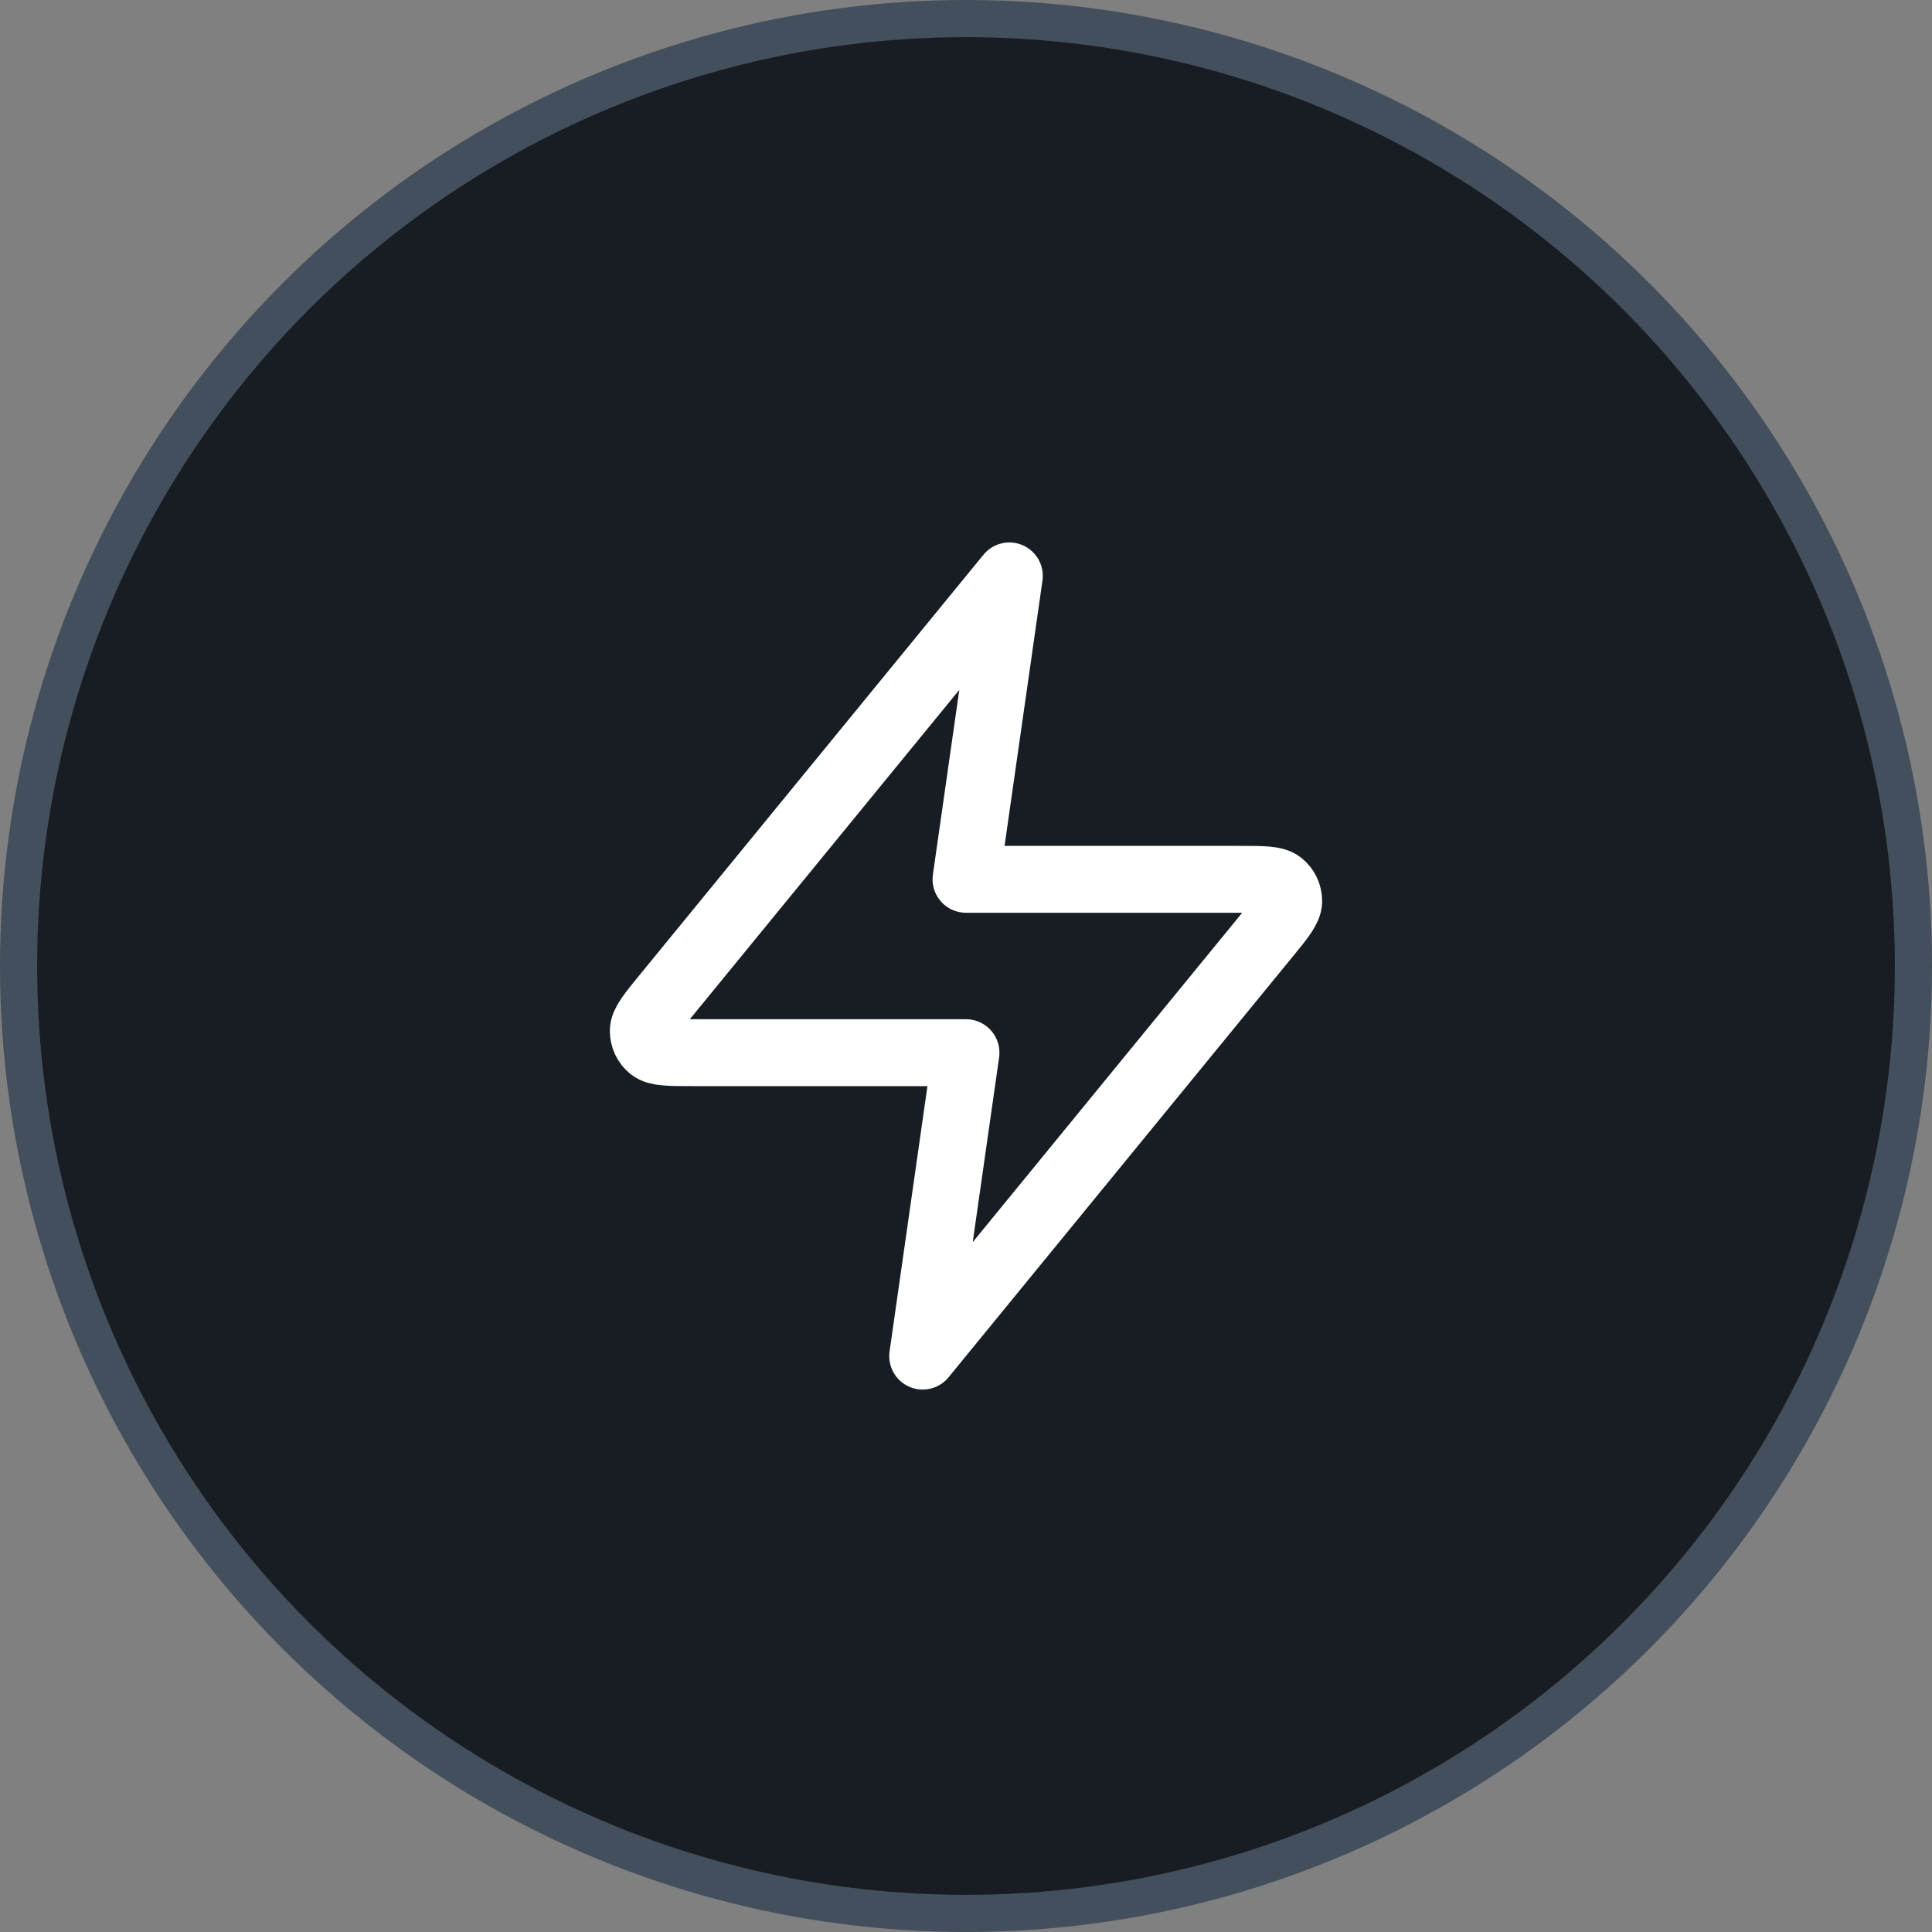
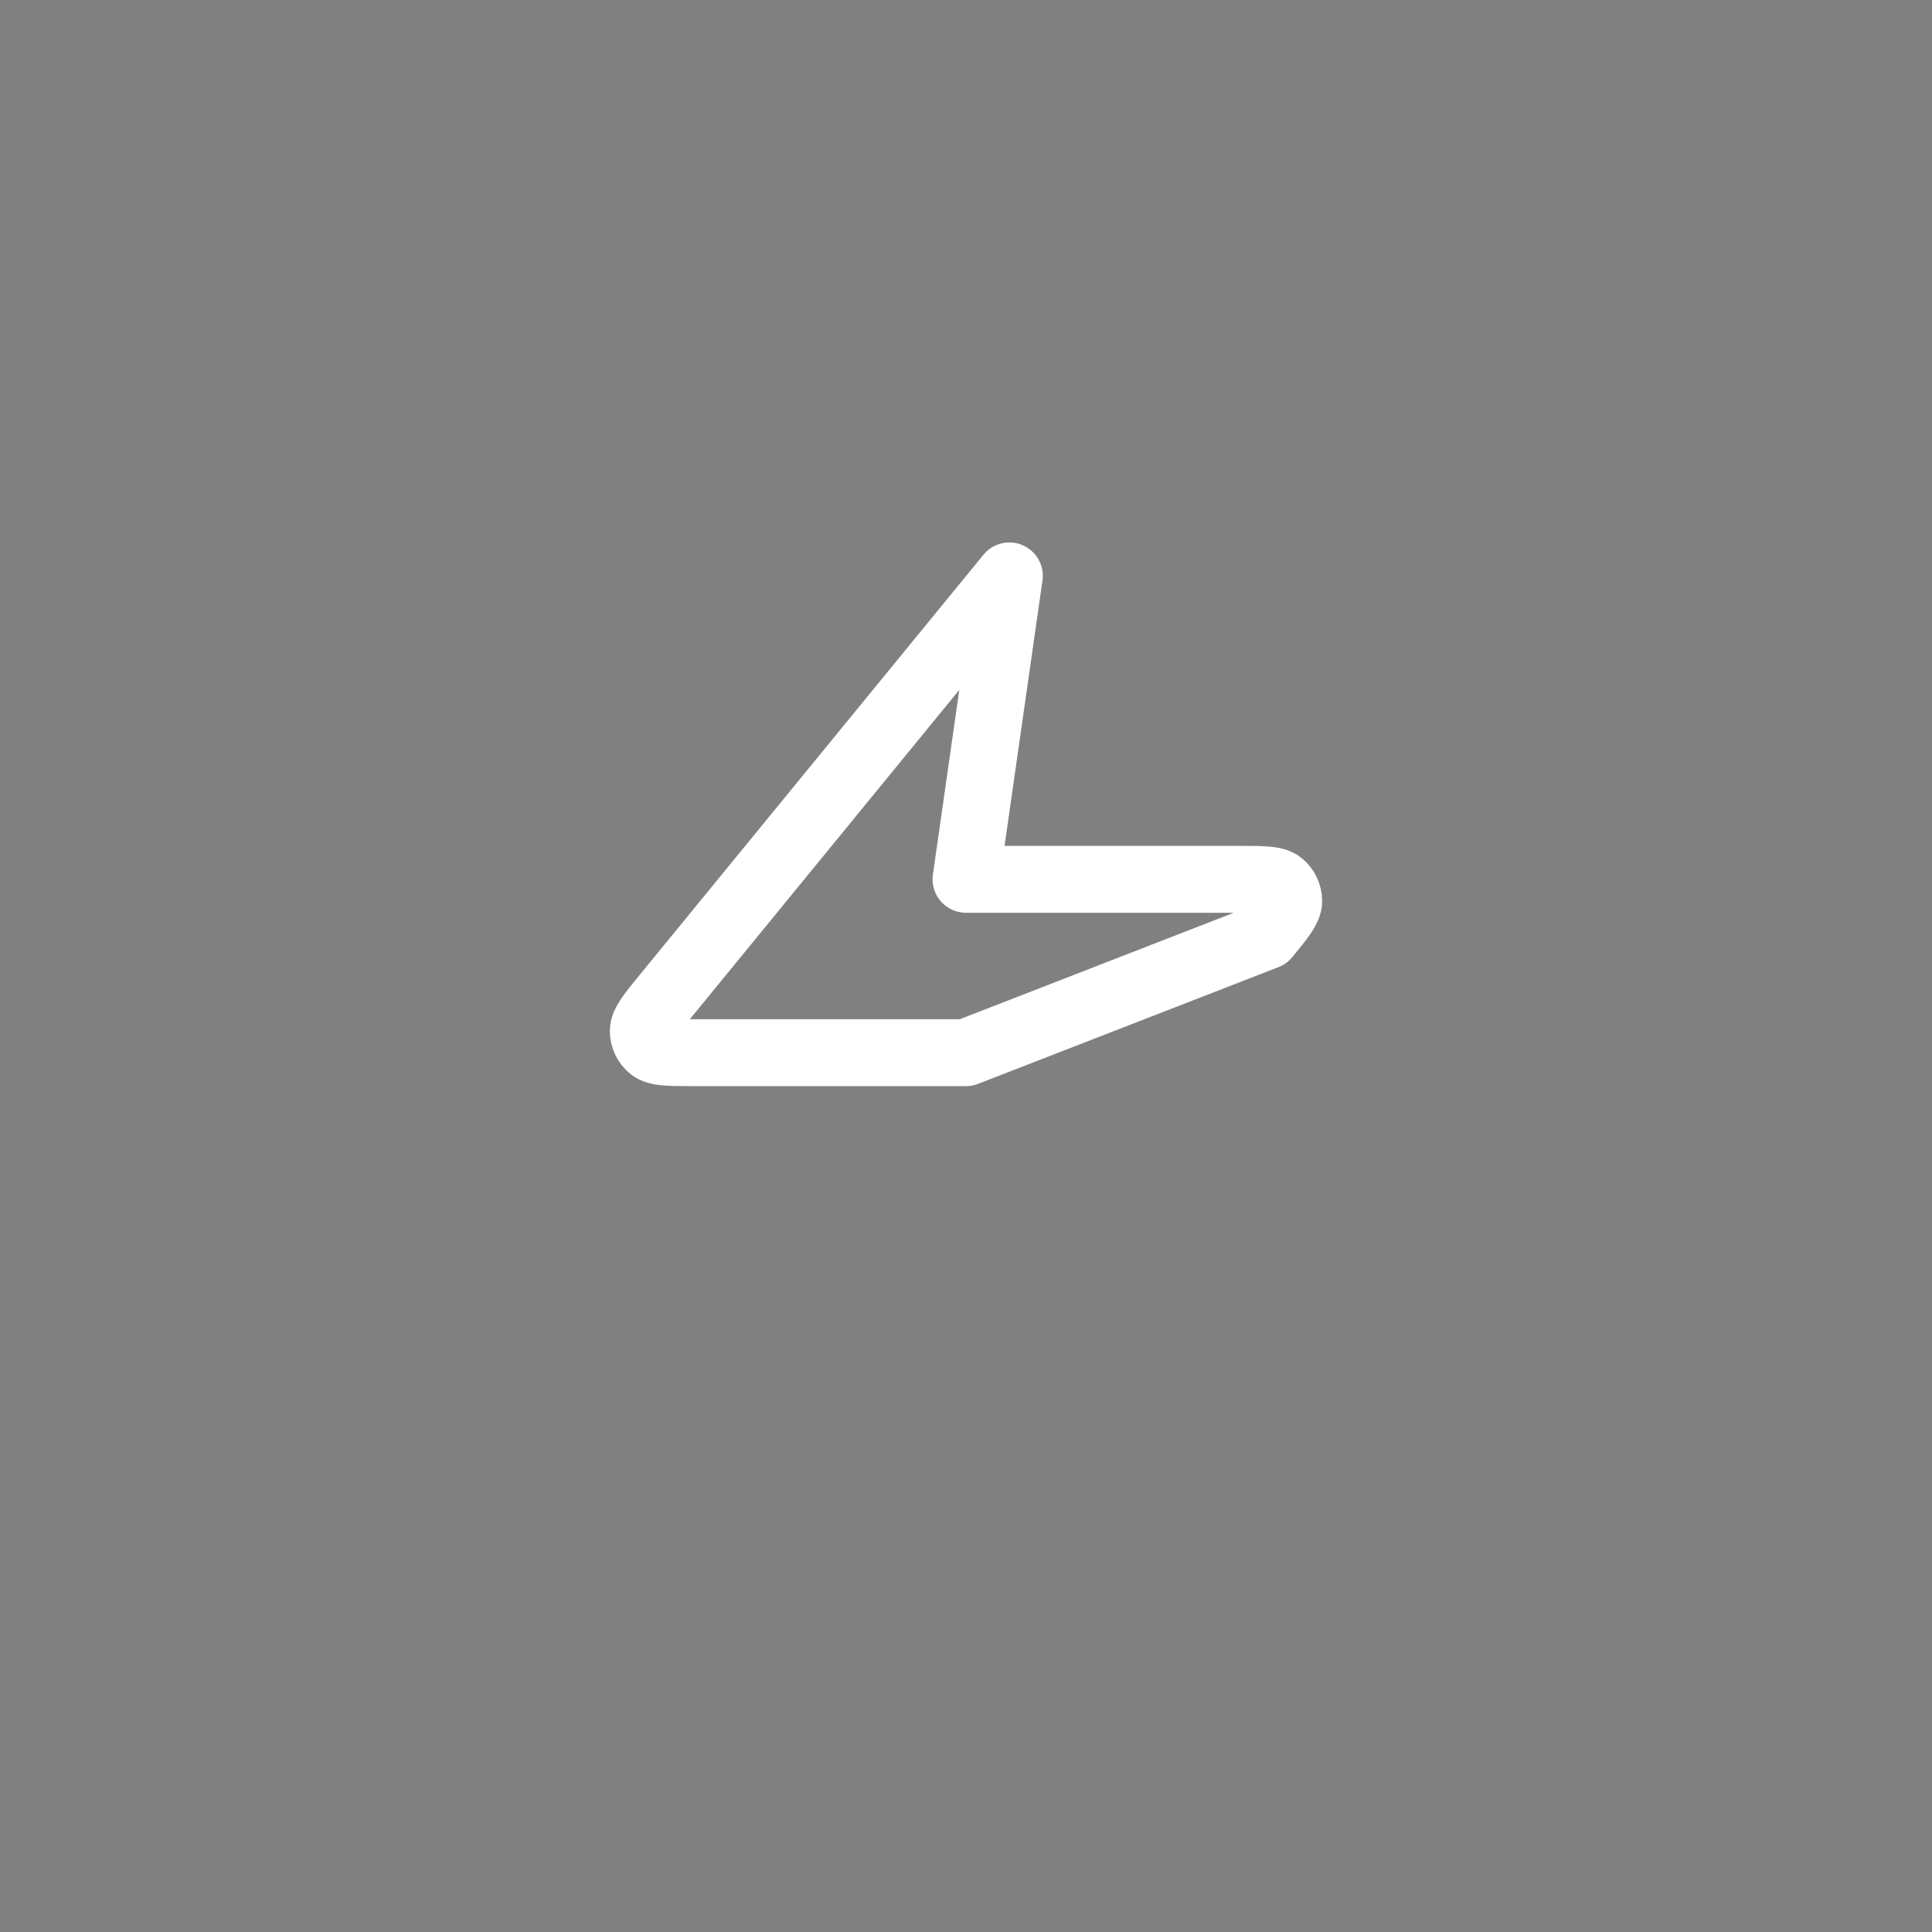
<svg xmlns="http://www.w3.org/2000/svg" width="52" height="52" viewBox="0 0 52 52" fill="none">
  <rect x="0" y="0" width="52" height="52" fill="#808080" stroke="none" />
-   <circle cx="26" cy="26" r="25.5" fill="#181D23" stroke="#434F5C" />
-   <path d="M27.167 15.5L17.914 26.809C17.515 27.296 17.316 27.54 17.314 27.745C17.313 27.923 17.393 28.093 17.532 28.205C17.692 28.333 18.007 28.333 18.636 28.333H26L24.834 36.5L34.086 25.191C34.485 24.704 34.684 24.46 34.686 24.255C34.687 24.077 34.607 23.907 34.468 23.795C34.308 23.667 33.993 23.667 33.364 23.667H26L27.167 15.5Z" stroke="white" stroke-width="1.8" stroke-linecap="round" stroke-linejoin="round" />
+   <path d="M27.167 15.5L17.914 26.809C17.515 27.296 17.316 27.54 17.314 27.745C17.313 27.923 17.393 28.093 17.532 28.205C17.692 28.333 18.007 28.333 18.636 28.333H26L34.086 25.191C34.485 24.704 34.684 24.46 34.686 24.255C34.687 24.077 34.607 23.907 34.468 23.795C34.308 23.667 33.993 23.667 33.364 23.667H26L27.167 15.5Z" stroke="white" stroke-width="1.8" stroke-linecap="round" stroke-linejoin="round" />
</svg>